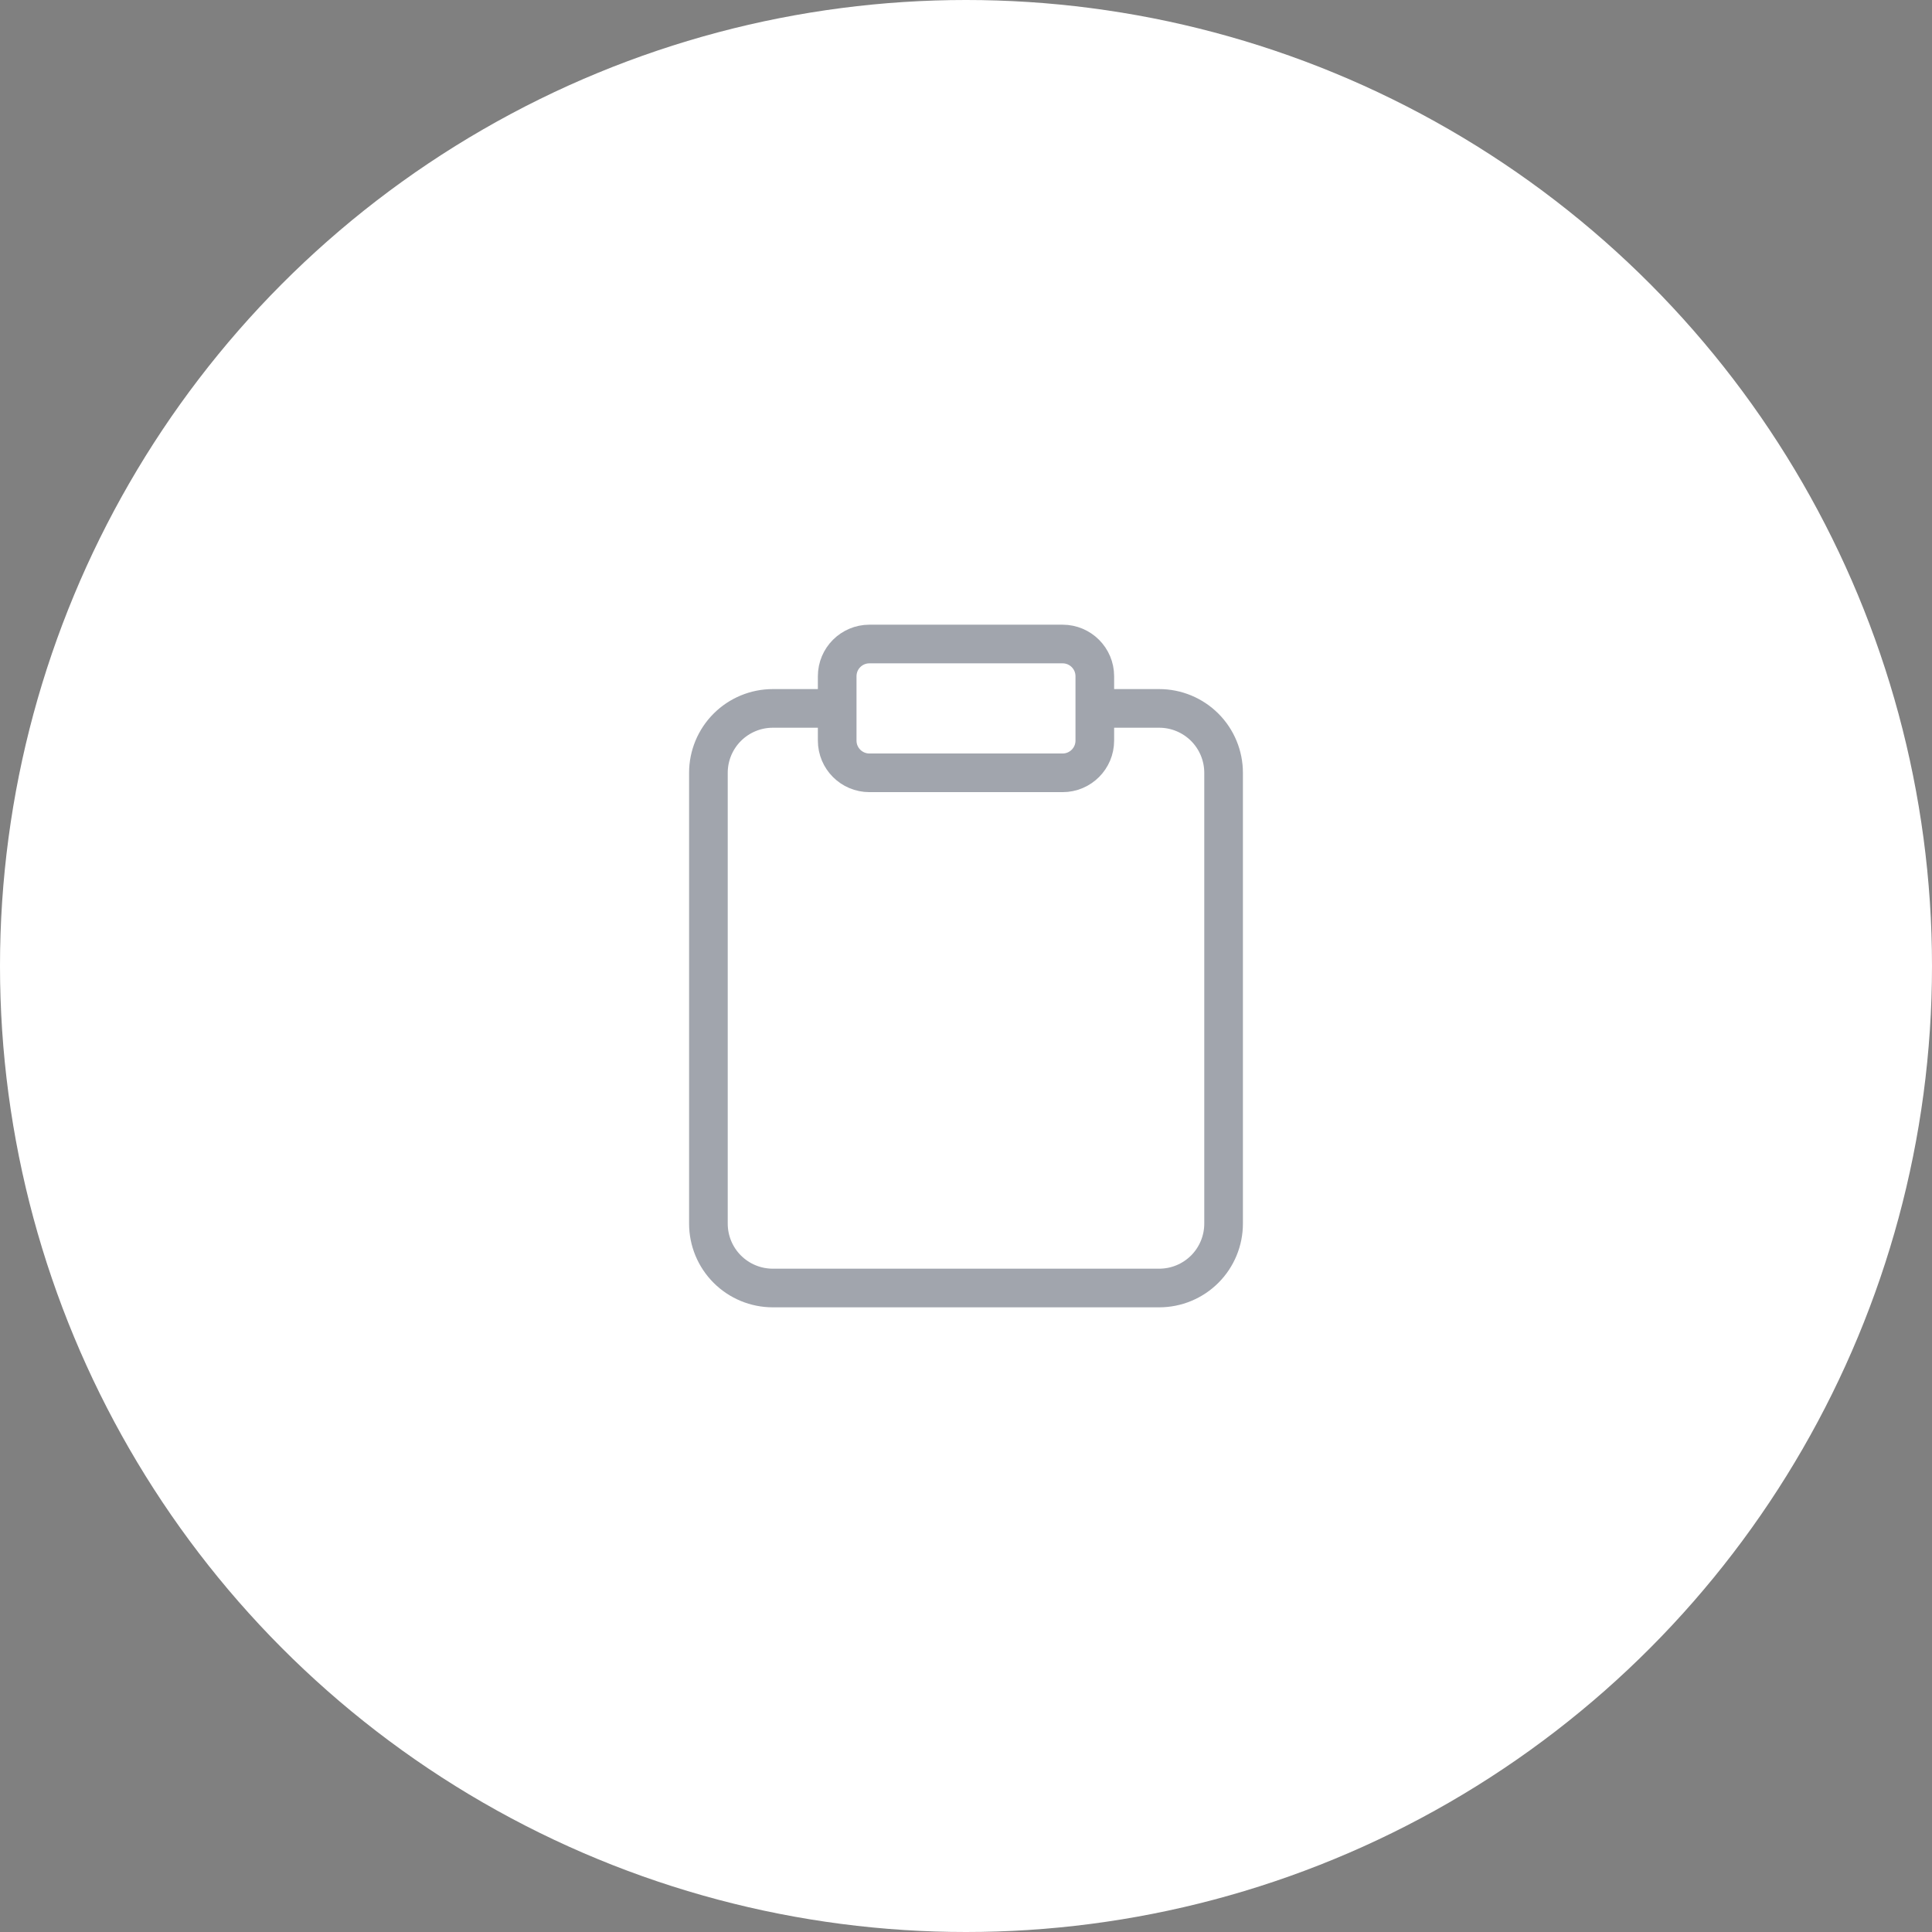
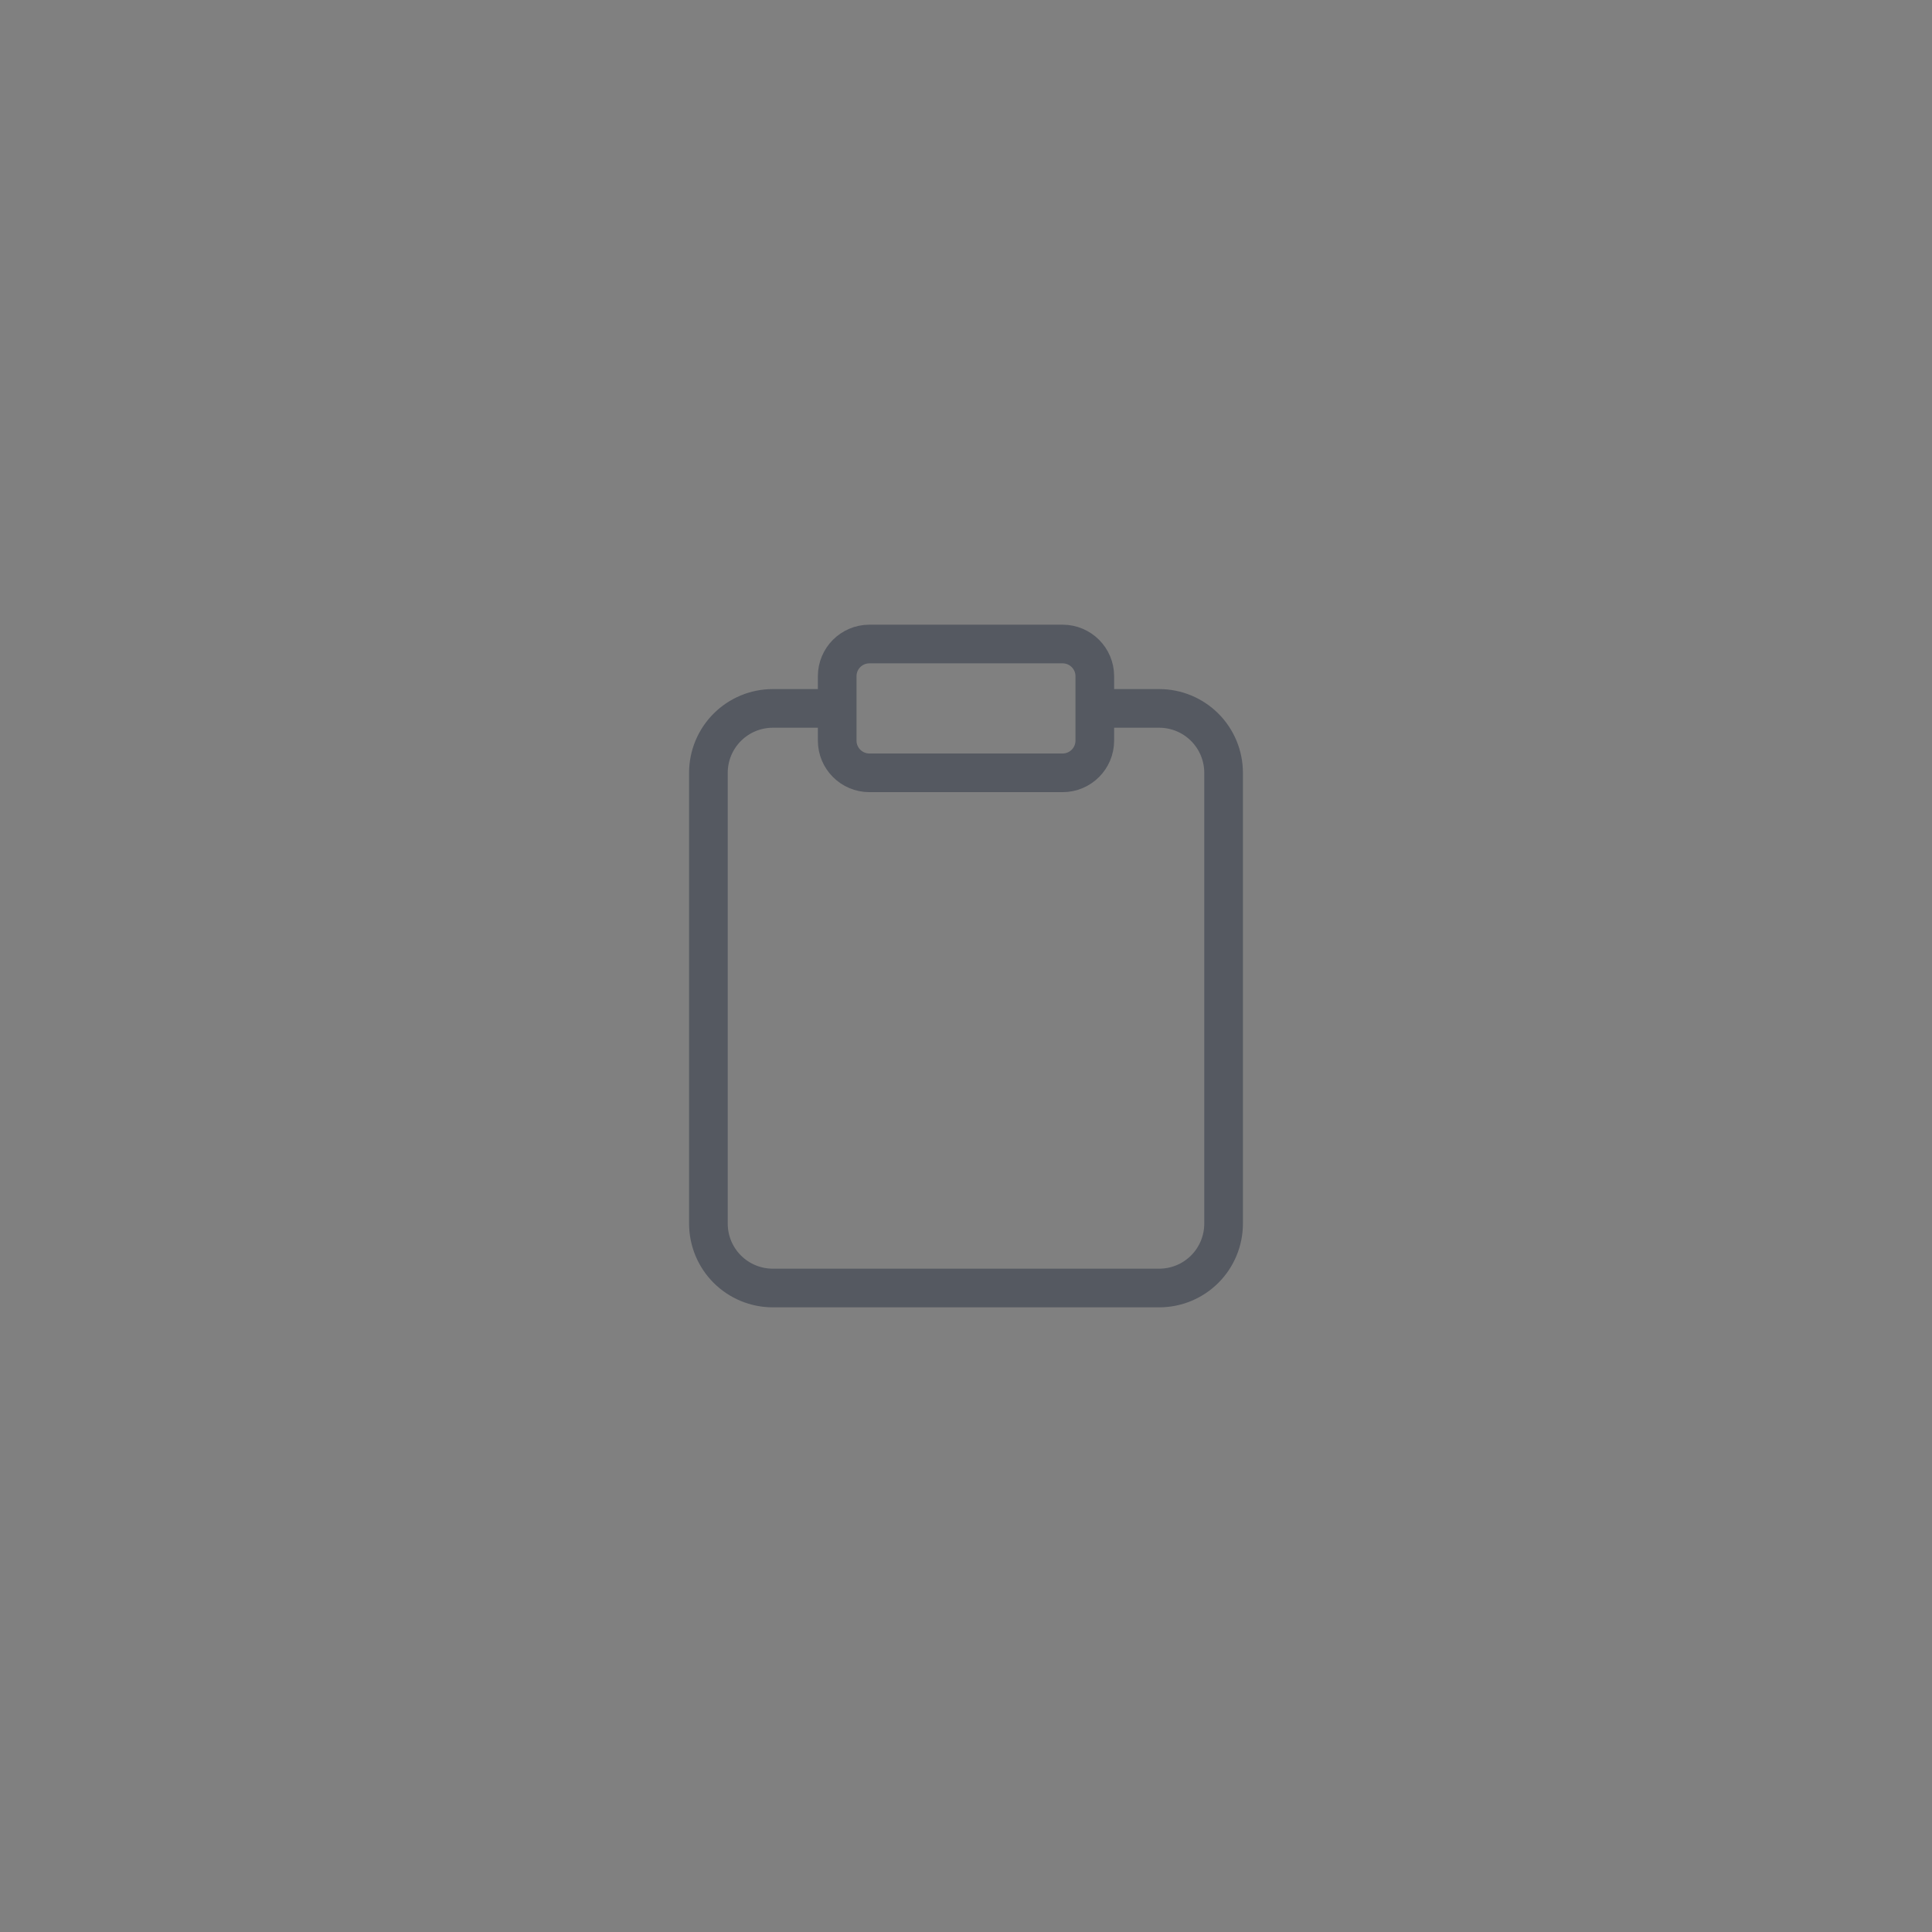
<svg xmlns="http://www.w3.org/2000/svg" width="100" height="100" viewBox="0 0 100 100" fill="none">
  <rect x="0" y="0" width="100" height="100" fill="#808080" stroke="none" />
-   <circle cx="50" cy="50" r="50" fill="white" />
  <g opacity="0.4">
    <path d="M56.667 36.667H60C60.884 36.667 61.732 37.019 62.357 37.644C62.982 38.269 63.333 39.117 63.333 40.001V63.334C63.333 64.218 62.982 65.066 62.357 65.691C61.732 66.316 60.884 66.667 60 66.667H40C39.116 66.667 38.268 66.316 37.643 65.691C37.018 65.066 36.667 64.218 36.667 63.334V40.001C36.667 39.117 37.018 38.269 37.643 37.644C38.268 37.019 39.116 36.667 40 36.667H43.333M45 33.334H55C55.92 33.334 56.667 34.08 56.667 35.001V38.334C56.667 39.255 55.92 40.001 55 40.001H45C44.08 40.001 43.333 39.255 43.333 38.334V35.001C43.333 34.08 44.08 33.334 45 33.334Z" stroke="#131D32" stroke-width="2" stroke-linecap="round" stroke-linejoin="round" />
  </g>
</svg>